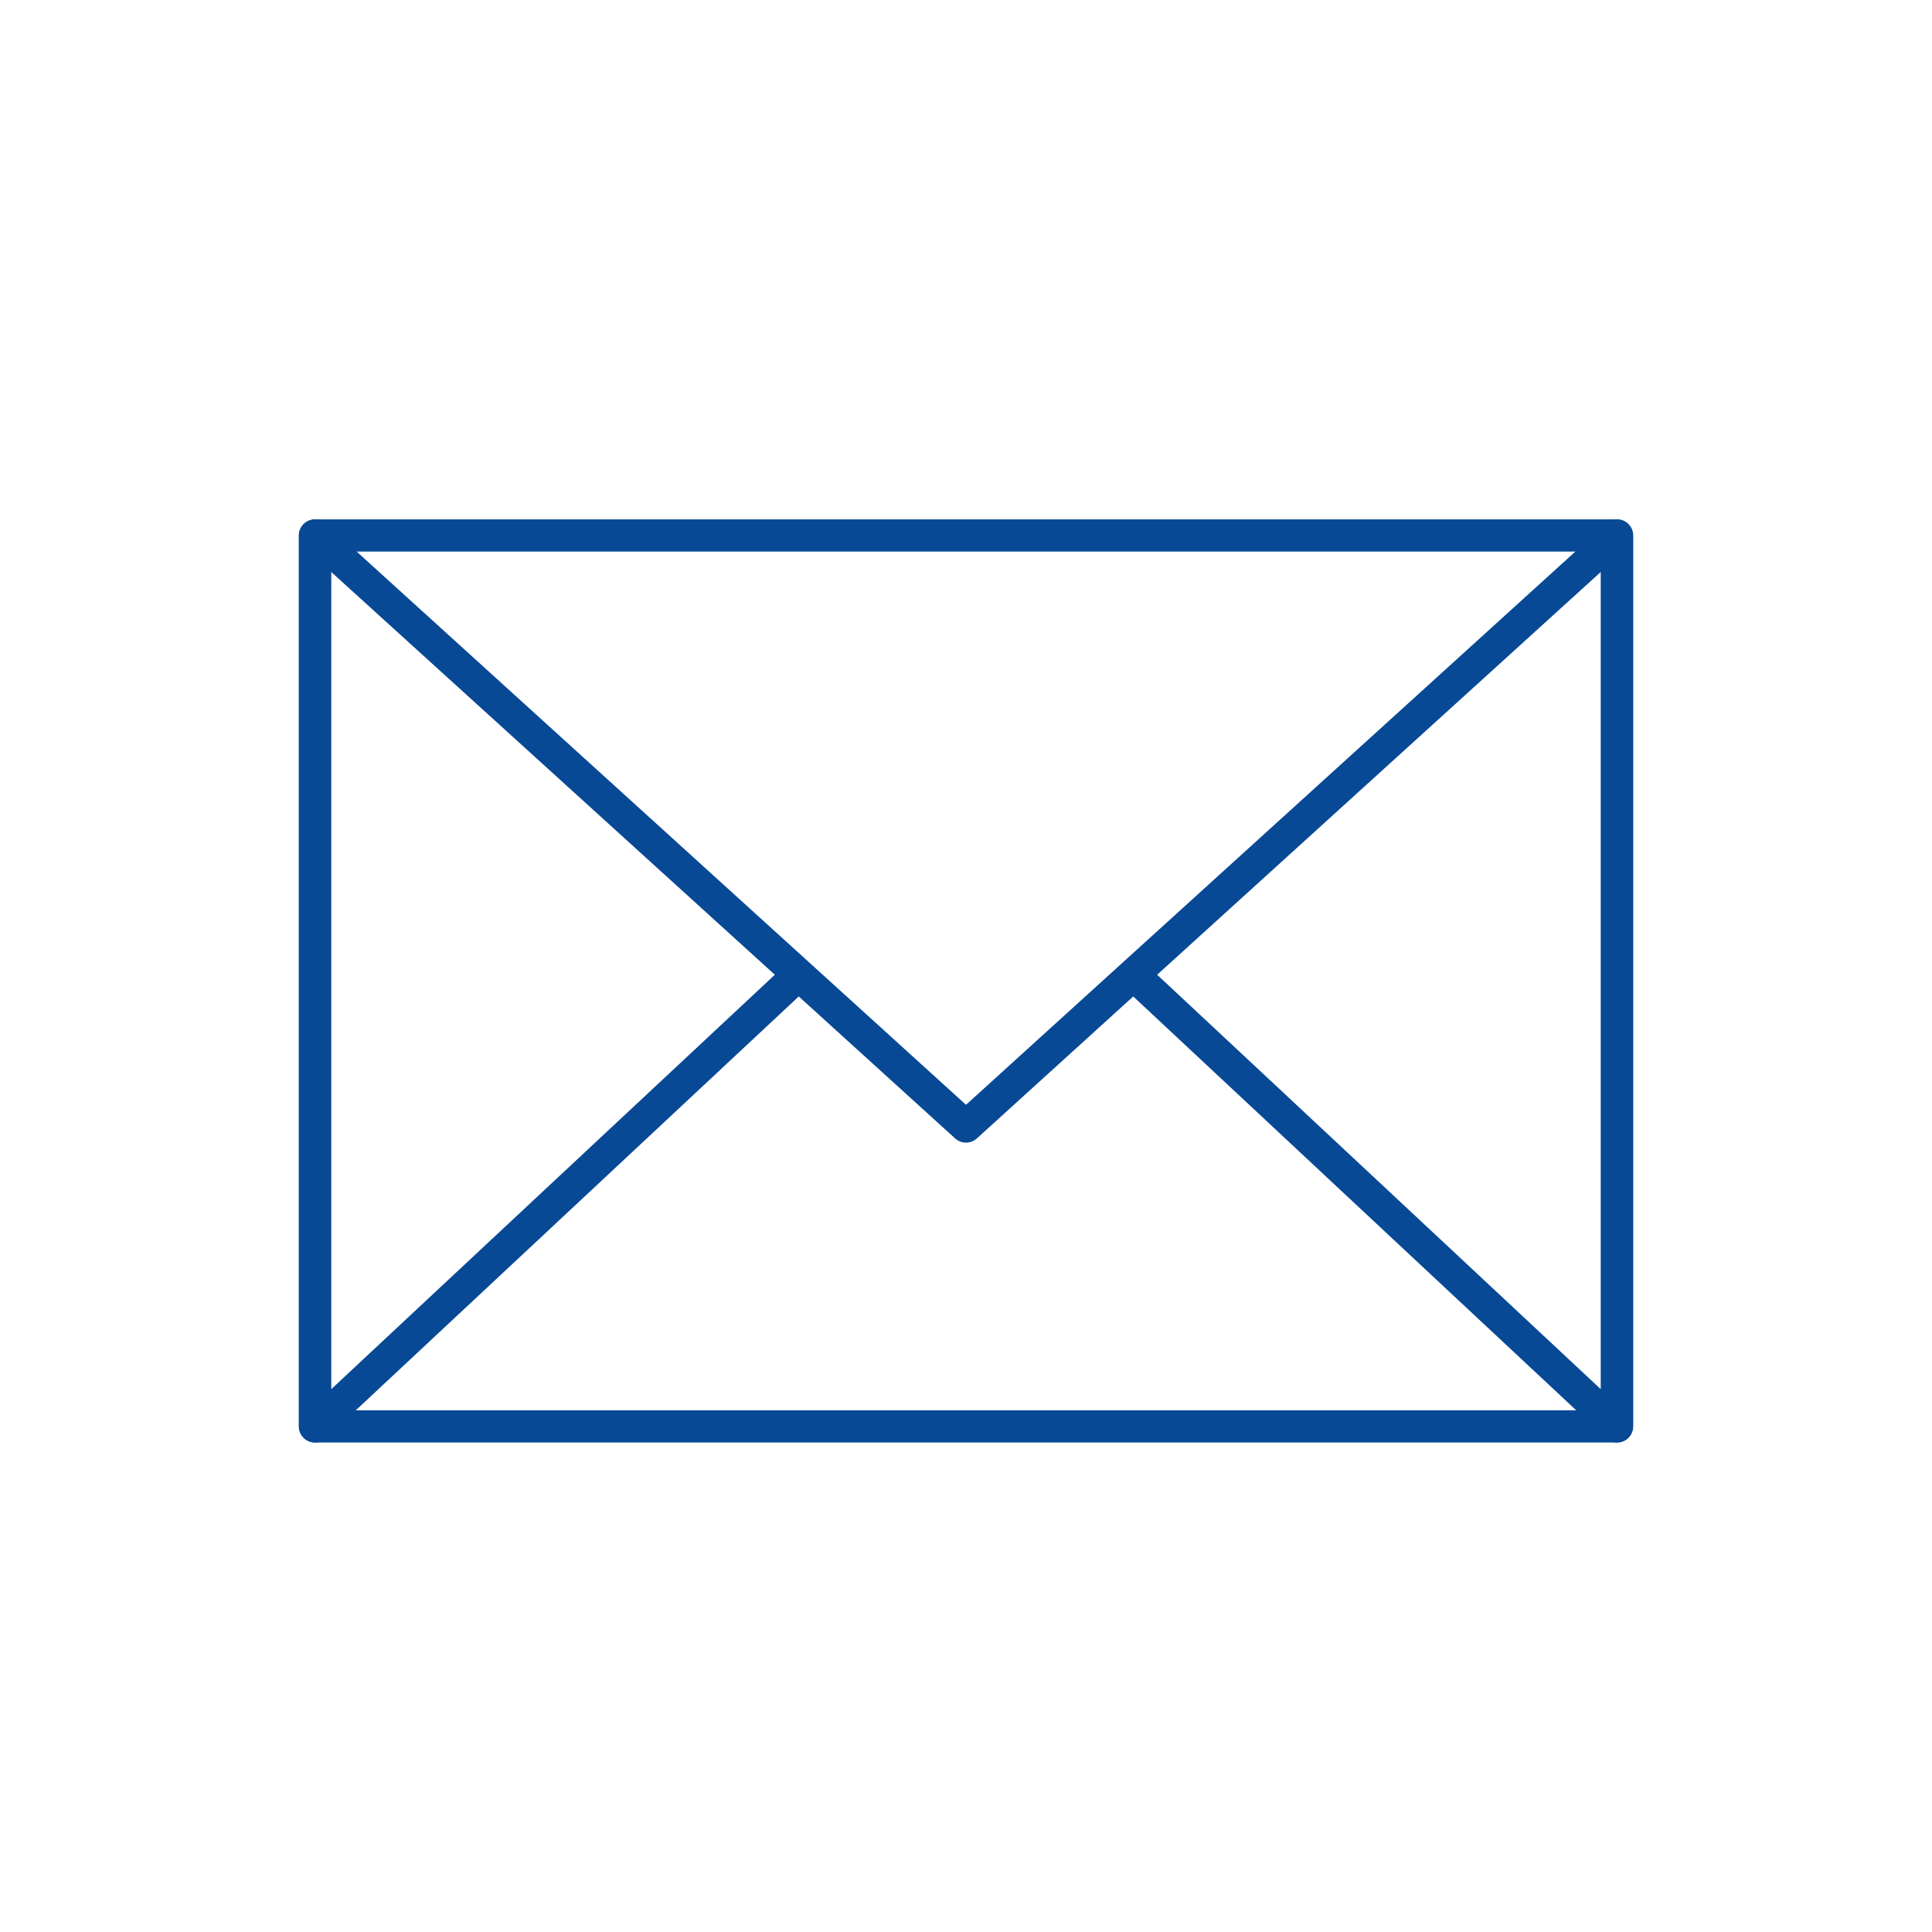
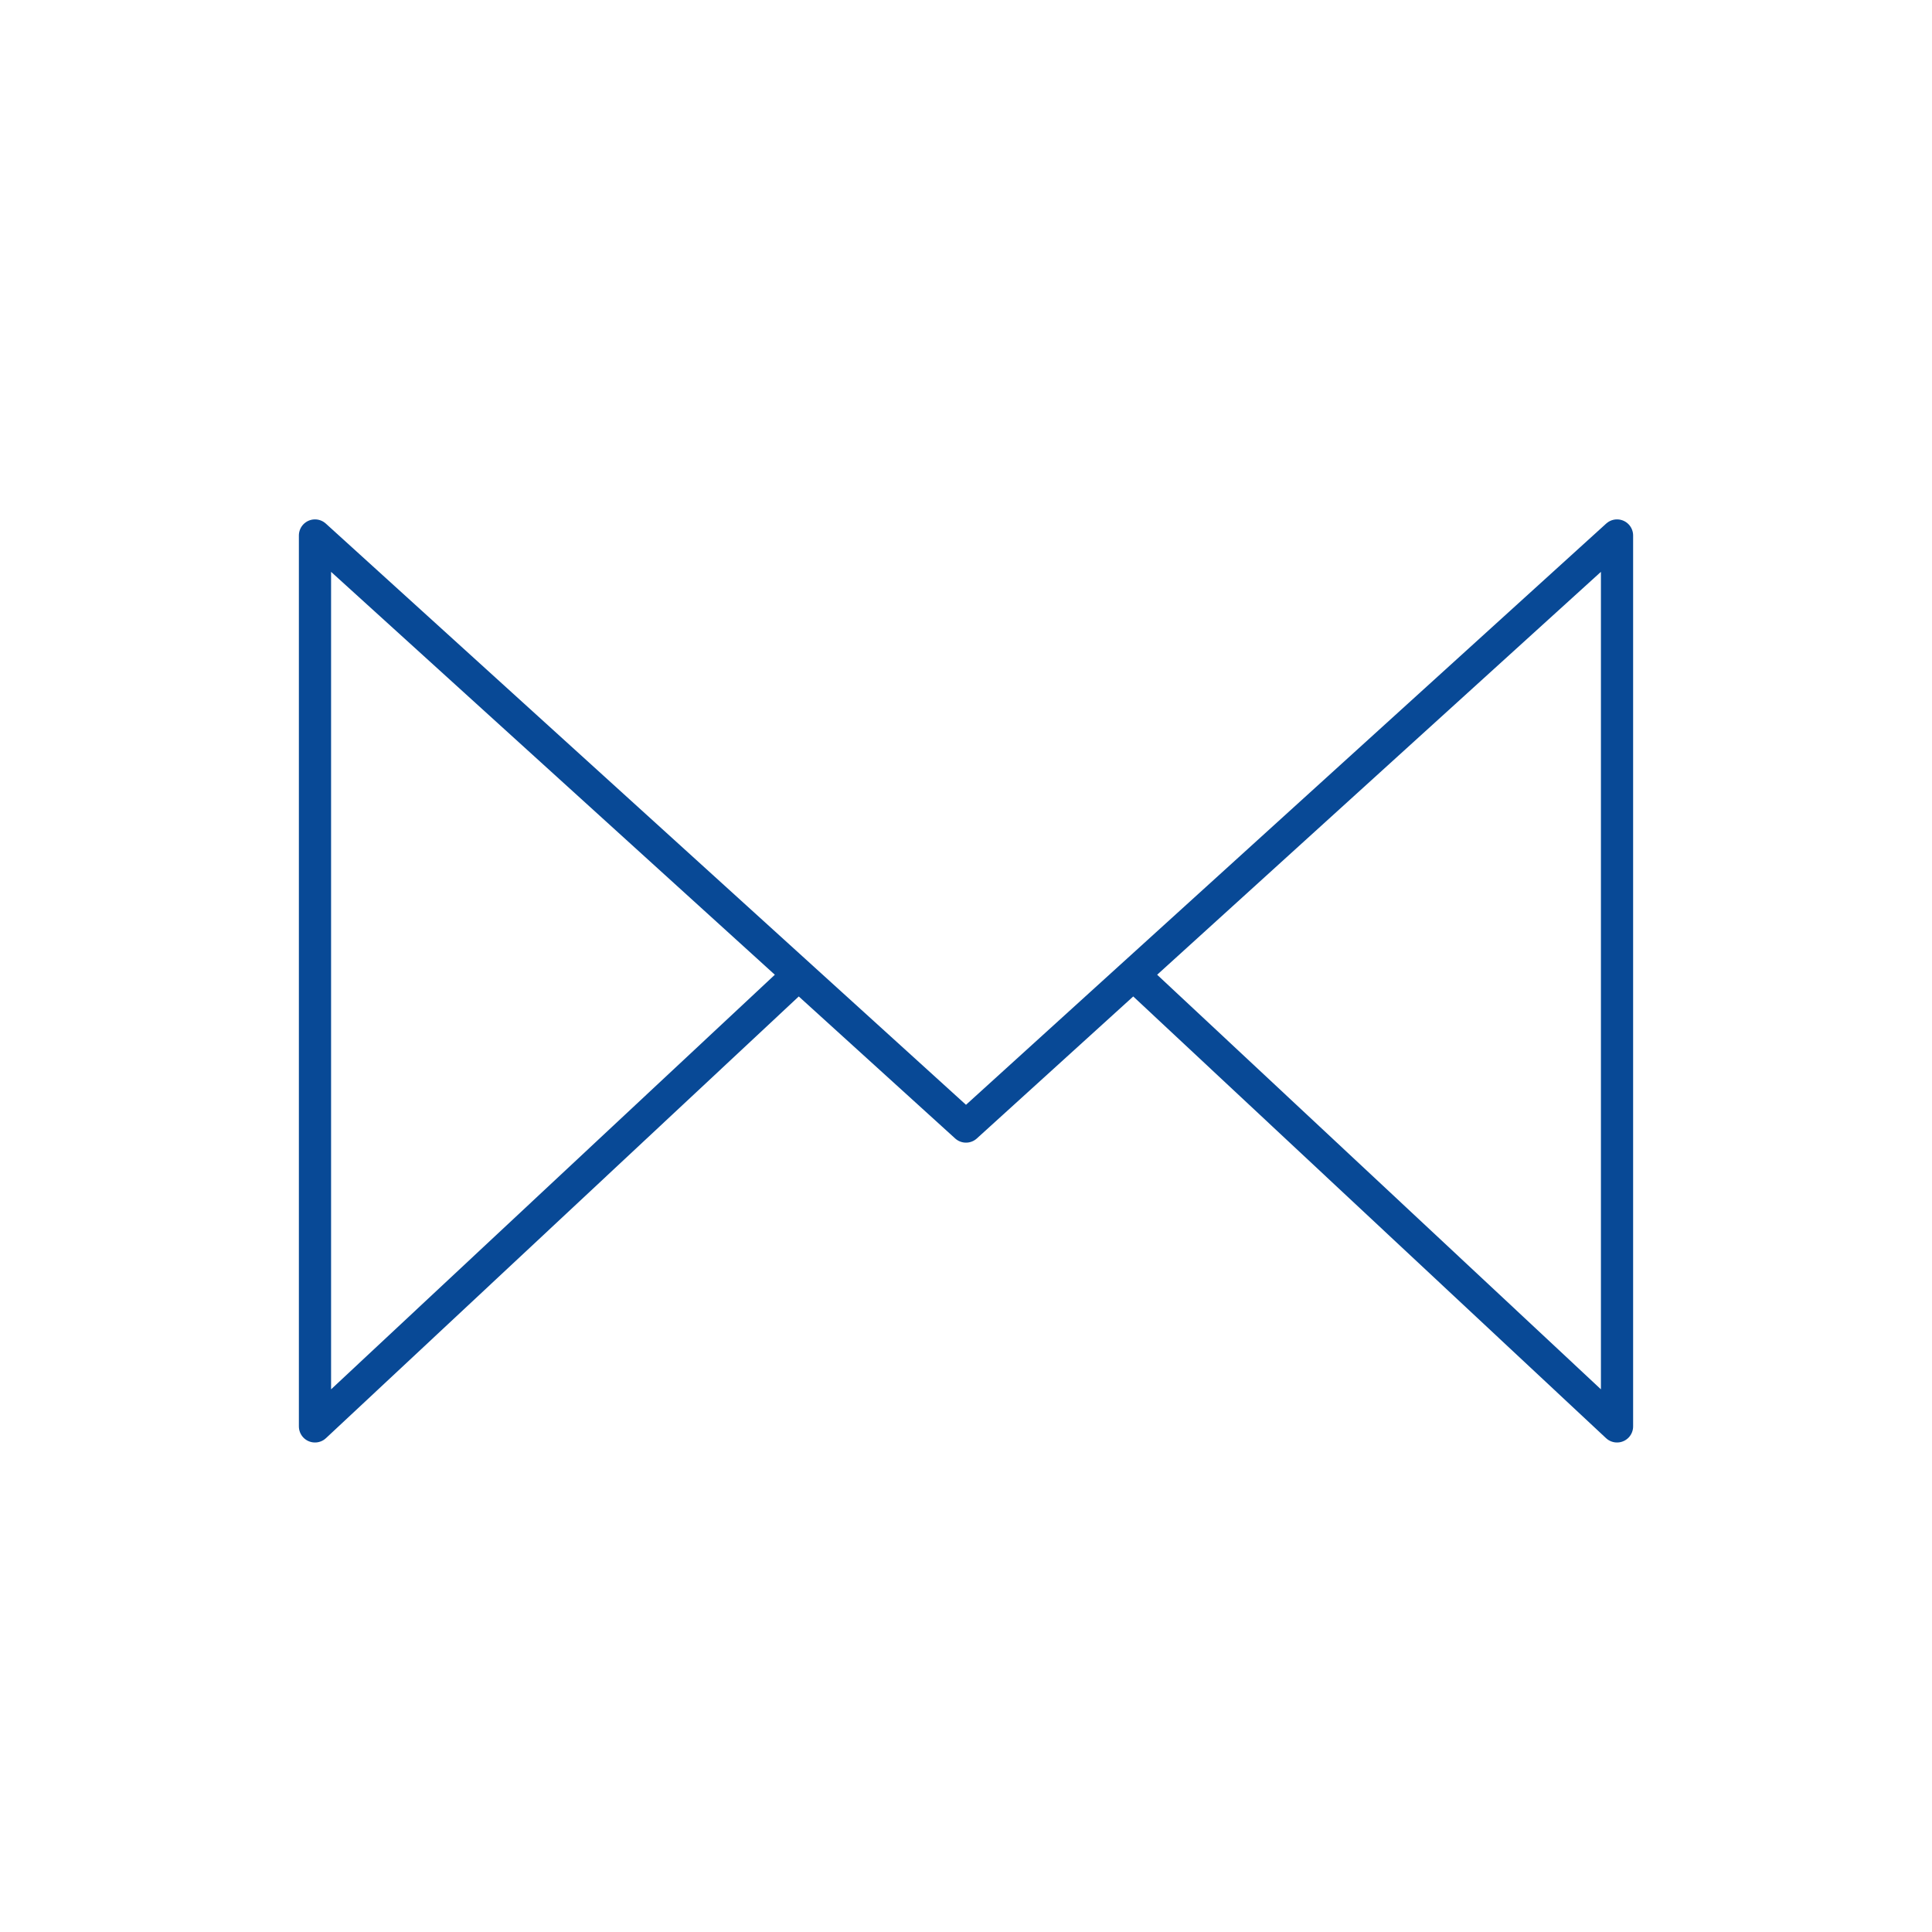
<svg xmlns="http://www.w3.org/2000/svg" id="_レイヤー_2" viewBox="0 0 300 300">
  <defs>
    <style>.cls-1{fill:#fff;}.cls-2{fill:none;stroke:#084996;stroke-linecap:round;stroke-linejoin:round;stroke-width:5px;}</style>
  </defs>
  <g id="Icons">
    <g>
      <rect class="cls-1" width="300" height="300" />
      <g>
-         <rect class="cls-2" x="48.91" y="83.15" width="202.18" height="138.34" />
        <polyline class="cls-2" points="122.95 152.32 48.91 221.49 48.91 83.15 150 174.93 251.09 83.15 251.09 221.49 177.05 152.32" />
      </g>
    </g>
  </g>
</svg>